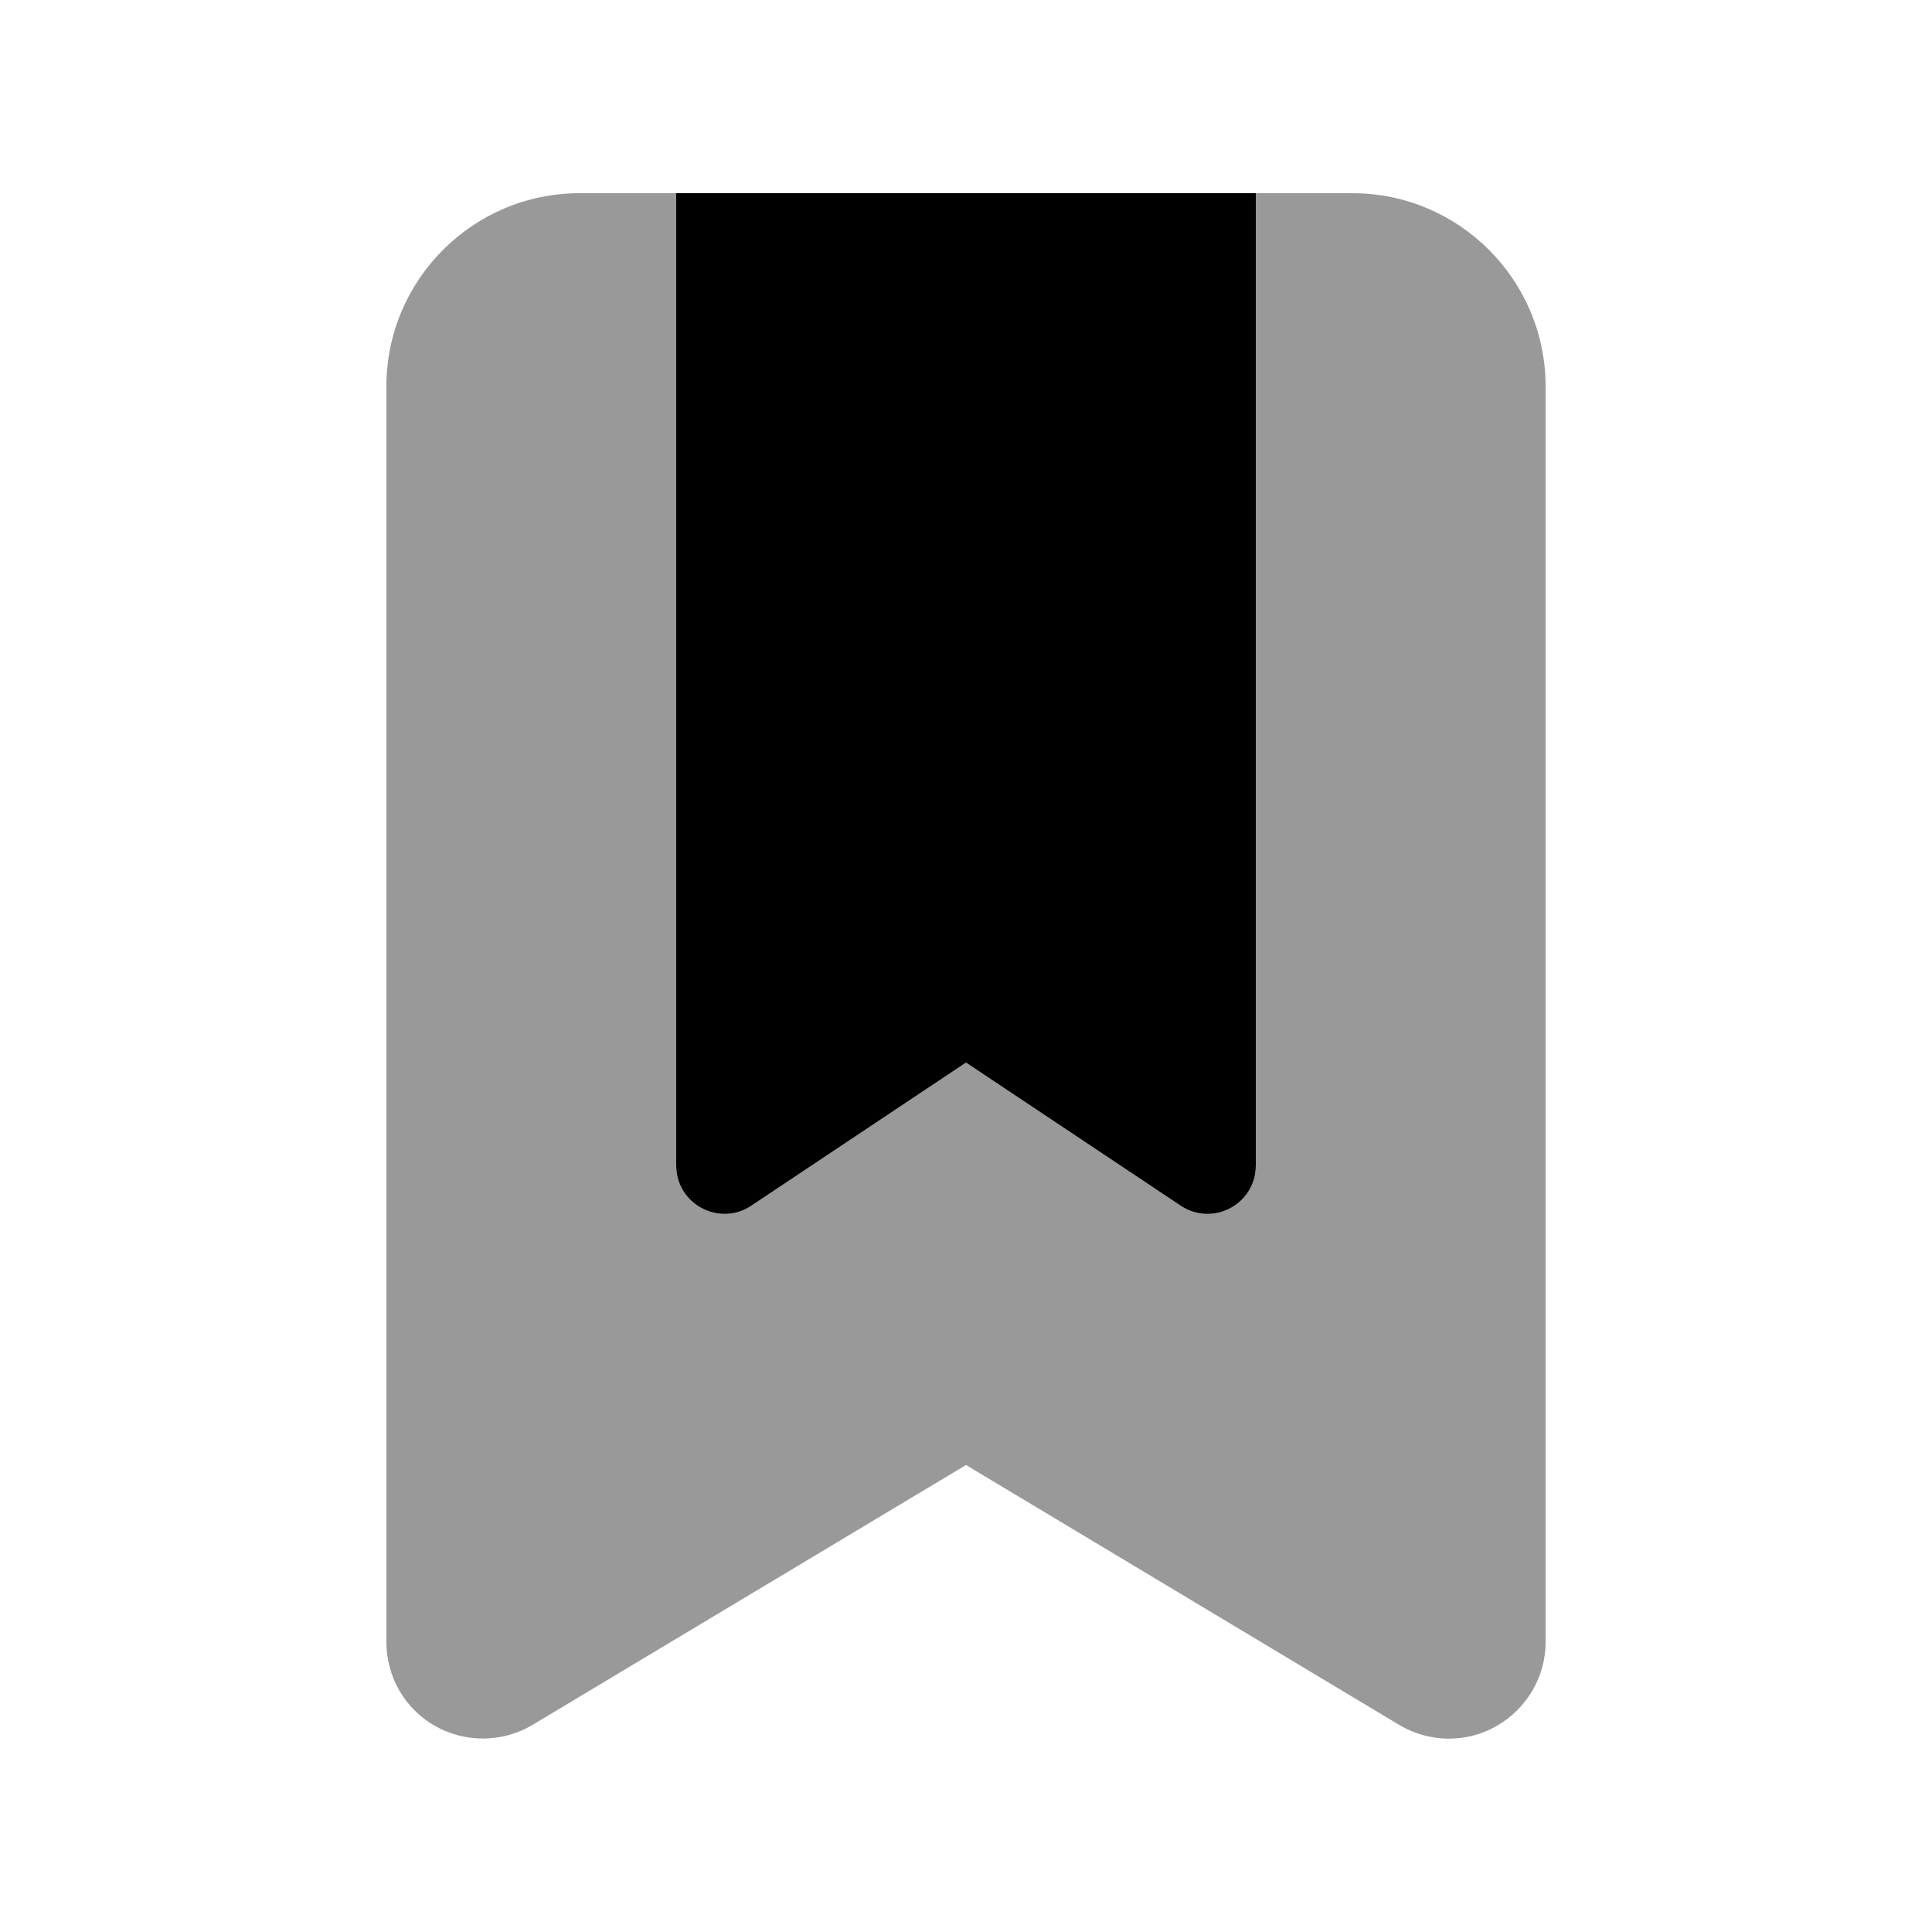
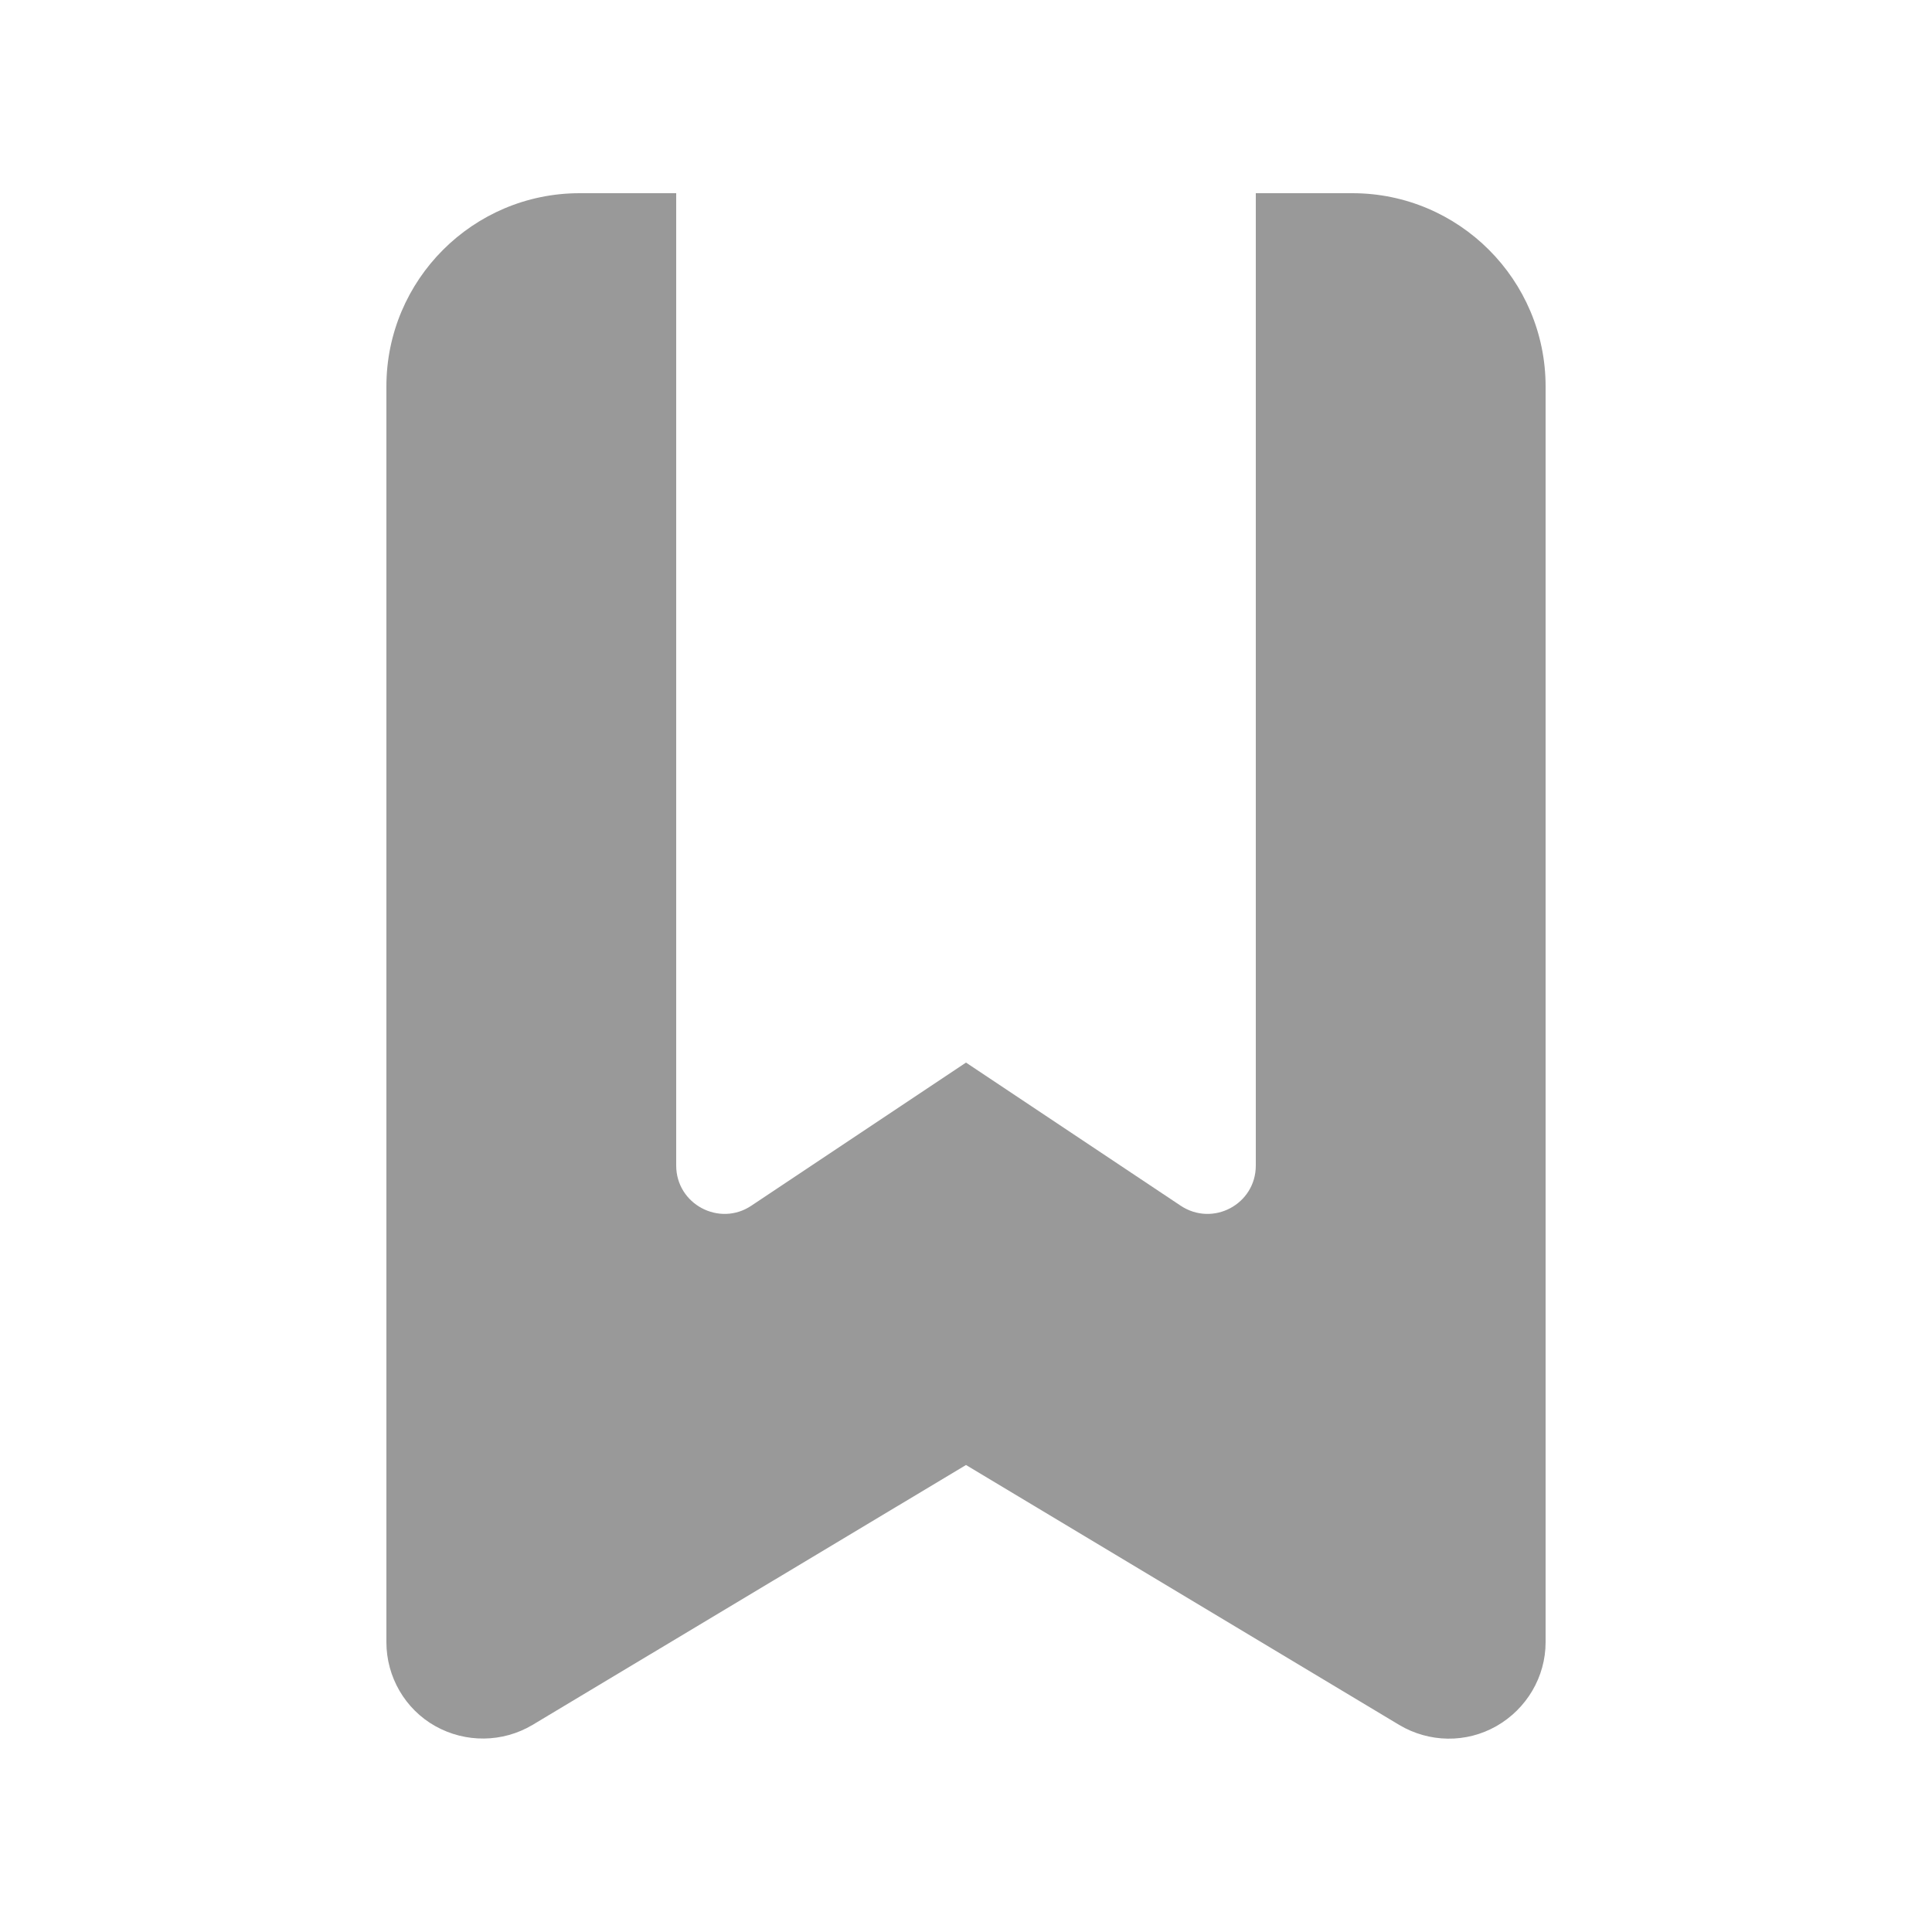
<svg xmlns="http://www.w3.org/2000/svg" viewBox="0 0 640 640">
  <path opacity=".4" fill="currentColor" d="M128 128L128 544C128 555.5 134.2 566.2 144.2 571.8C154.2 577.4 166.5 577.3 176.4 571.4L320 485.3L463.5 571.4C473.4 577.3 485.7 577.5 495.7 571.8C505.7 566.1 512 555.5 512 544L512 128C512 92.7 483.3 64 448 64L416 64L416 386.1C416 398.9 401.8 406.5 391.1 399.4L320 352L248.9 399.4C238.3 406.5 224 398.9 224 386.1L224 64L192 64C156.7 64 128 92.7 128 128z" />
-   <path fill="currentColor" d="M320 352L248.9 399.4C238.3 406.5 224 398.9 224 386.1L224 64L416 64L416 386.1C416 398.9 401.8 406.5 391.1 399.4L320 352z" />
</svg>